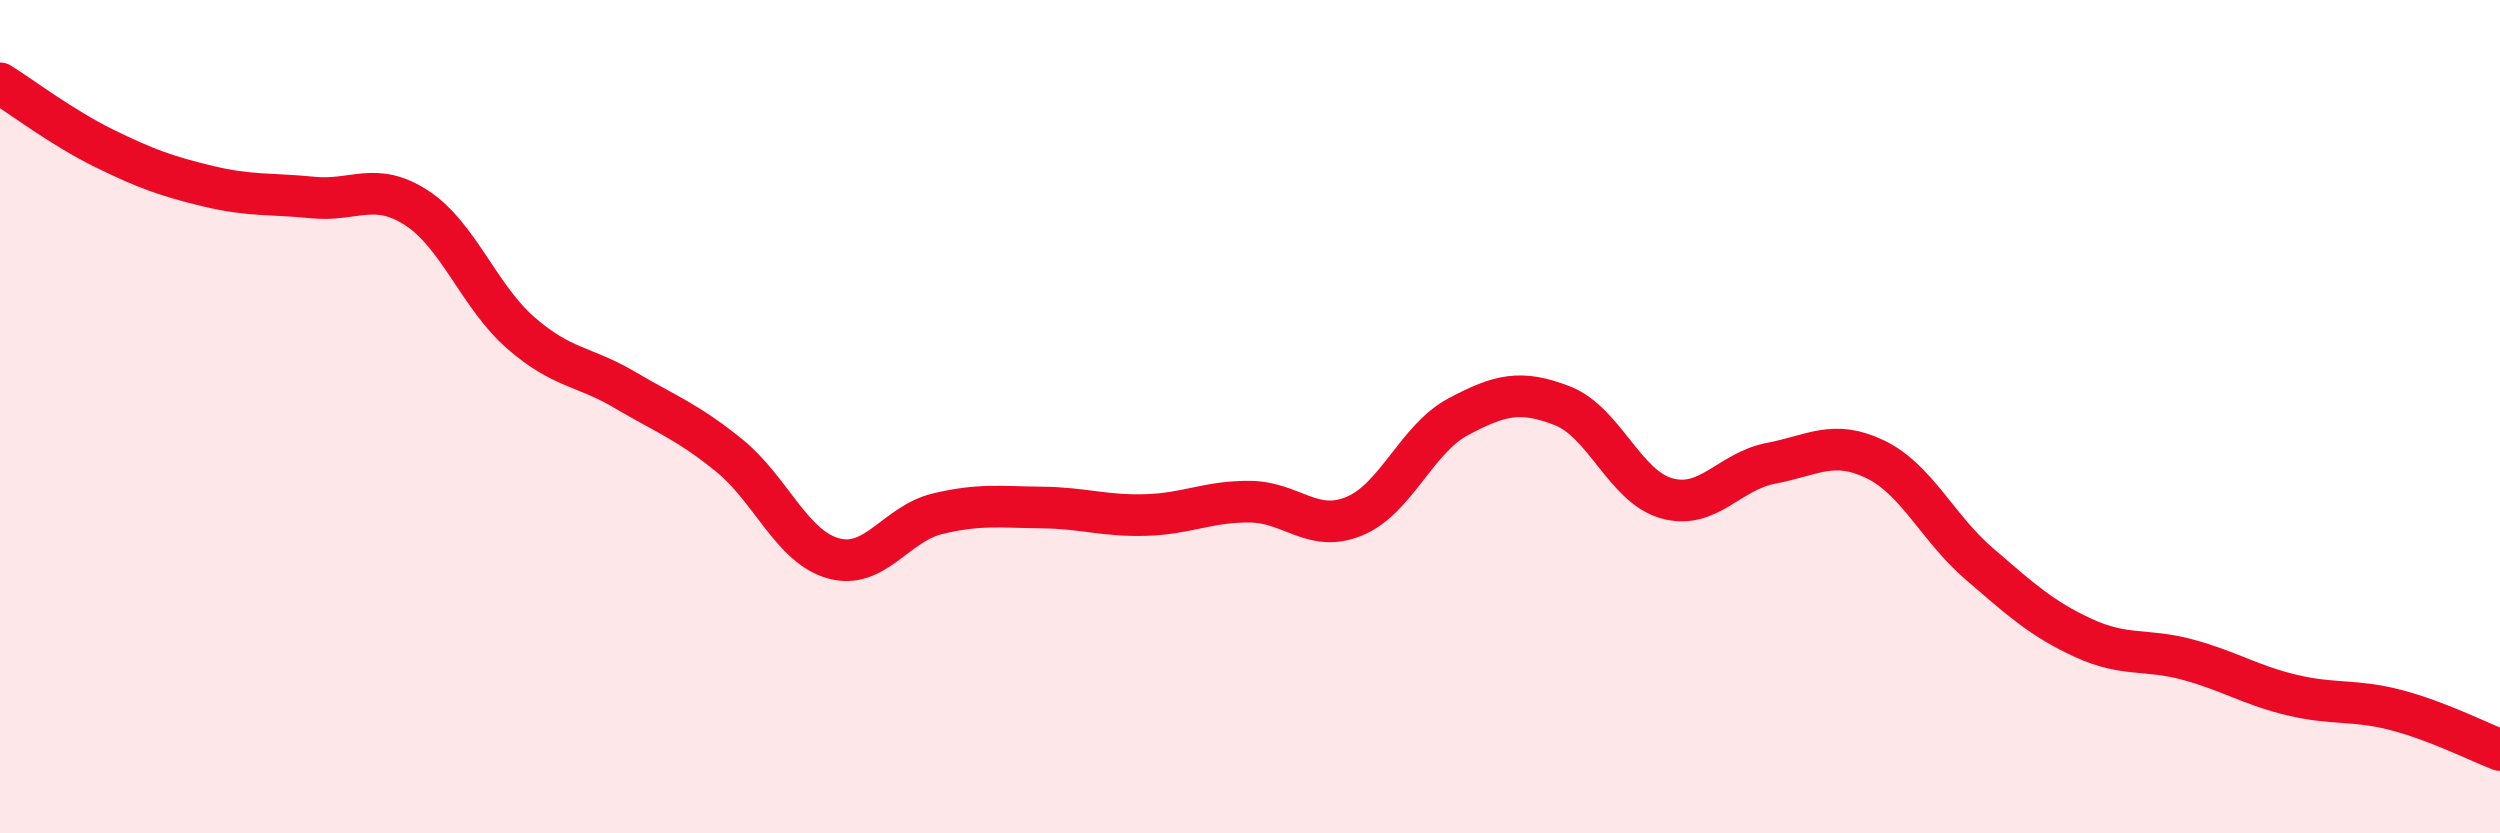
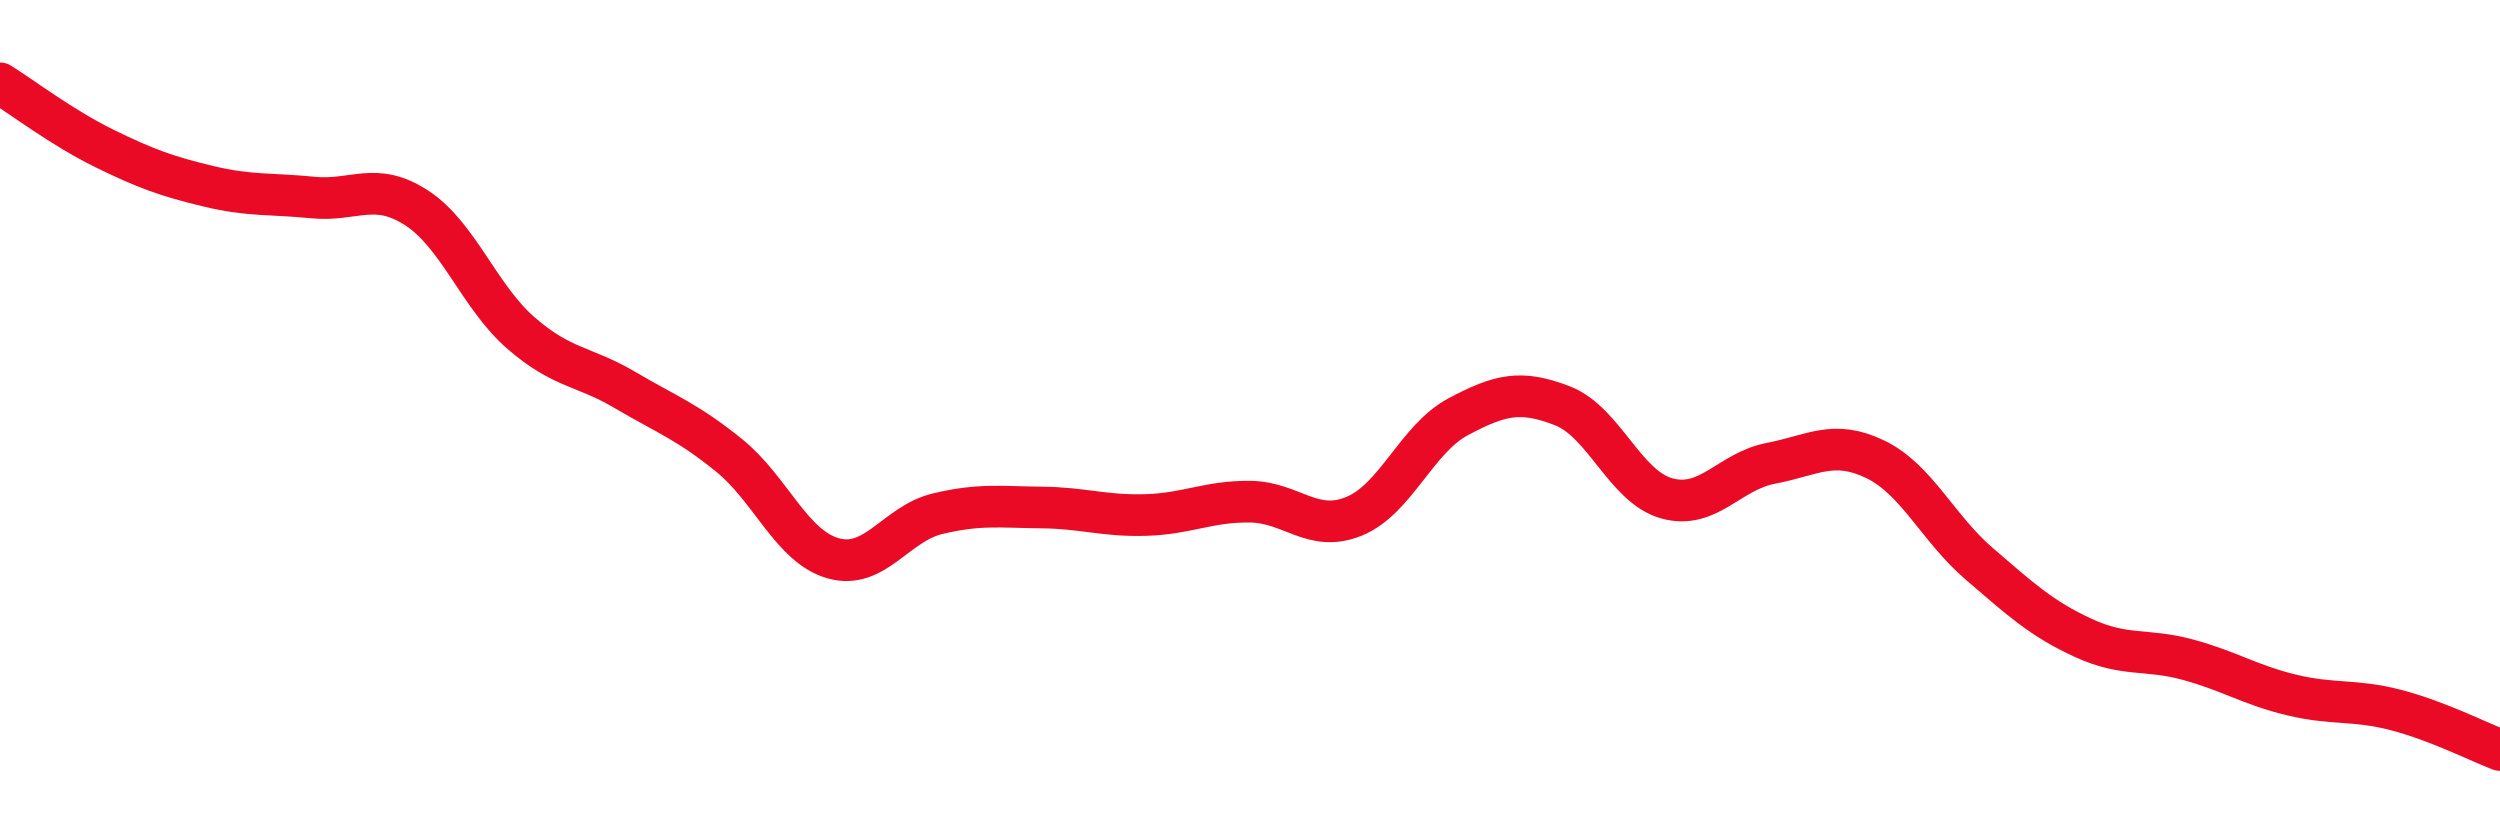
<svg xmlns="http://www.w3.org/2000/svg" width="60" height="20" viewBox="0 0 60 20">
-   <path d="M 0,2 C 0.5,2.31 1.5,3.07 2.5,3.56 C 3.5,4.05 4,4.23 5,4.47 C 6,4.71 6.5,4.64 7.5,4.74 C 8.5,4.84 9,4.34 10,4.99 C 11,5.64 11.5,7.12 12.5,7.99 C 13.5,8.86 14,8.77 15,9.36 C 16,9.95 16.5,10.12 17.5,10.93 C 18.5,11.74 19,13.12 20,13.4 C 21,13.68 21.5,12.57 22.5,12.33 C 23.5,12.09 24,12.17 25,12.18 C 26,12.19 26.5,12.39 27.5,12.36 C 28.5,12.33 29,12.03 30,12.04 C 31,12.05 31.5,12.8 32.5,12.39 C 33.5,11.98 34,10.53 35,10 C 36,9.47 36.5,9.35 37.5,9.74 C 38.5,10.13 39,11.68 40,11.96 C 41,12.24 41.5,11.31 42.5,11.12 C 43.5,10.93 44,10.54 45,11.02 C 46,11.5 46.5,12.67 47.5,13.53 C 48.5,14.39 49,14.85 50,15.31 C 51,15.77 51.5,15.56 52.5,15.83 C 53.5,16.1 54,16.44 55,16.68 C 56,16.92 56.5,16.78 57.5,17.04 C 58.5,17.3 59.5,17.81 60,18L60 20L0 20Z" fill="#EB0A25" opacity="0.1" stroke-linecap="round" stroke-linejoin="round" />
  <path d="M 0,2 C 0.5,2.31 1.5,3.07 2.5,3.56 C 3.5,4.05 4,4.23 5,4.47 C 6,4.71 6.5,4.64 7.5,4.74 C 8.5,4.84 9,4.34 10,4.99 C 11,5.64 11.5,7.12 12.5,7.99 C 13.5,8.86 14,8.77 15,9.36 C 16,9.95 16.5,10.12 17.5,10.93 C 18.5,11.74 19,13.12 20,13.4 C 21,13.68 21.5,12.57 22.5,12.33 C 23.5,12.09 24,12.17 25,12.18 C 26,12.19 26.5,12.39 27.5,12.36 C 28.5,12.33 29,12.03 30,12.04 C 31,12.05 31.5,12.8 32.5,12.39 C 33.5,11.98 34,10.53 35,10 C 36,9.47 36.5,9.35 37.5,9.74 C 38.5,10.13 39,11.68 40,11.96 C 41,12.24 41.5,11.31 42.5,11.12 C 43.5,10.93 44,10.54 45,11.02 C 46,11.5 46.5,12.67 47.5,13.53 C 48.5,14.39 49,14.85 50,15.31 C 51,15.77 51.5,15.56 52.5,15.83 C 53.5,16.1 54,16.44 55,16.68 C 56,16.92 56.5,16.78 57.5,17.04 C 58.5,17.3 59.5,17.81 60,18" stroke="#EB0A25" stroke-width="1" fill="none" stroke-linecap="round" stroke-linejoin="round" />
</svg>